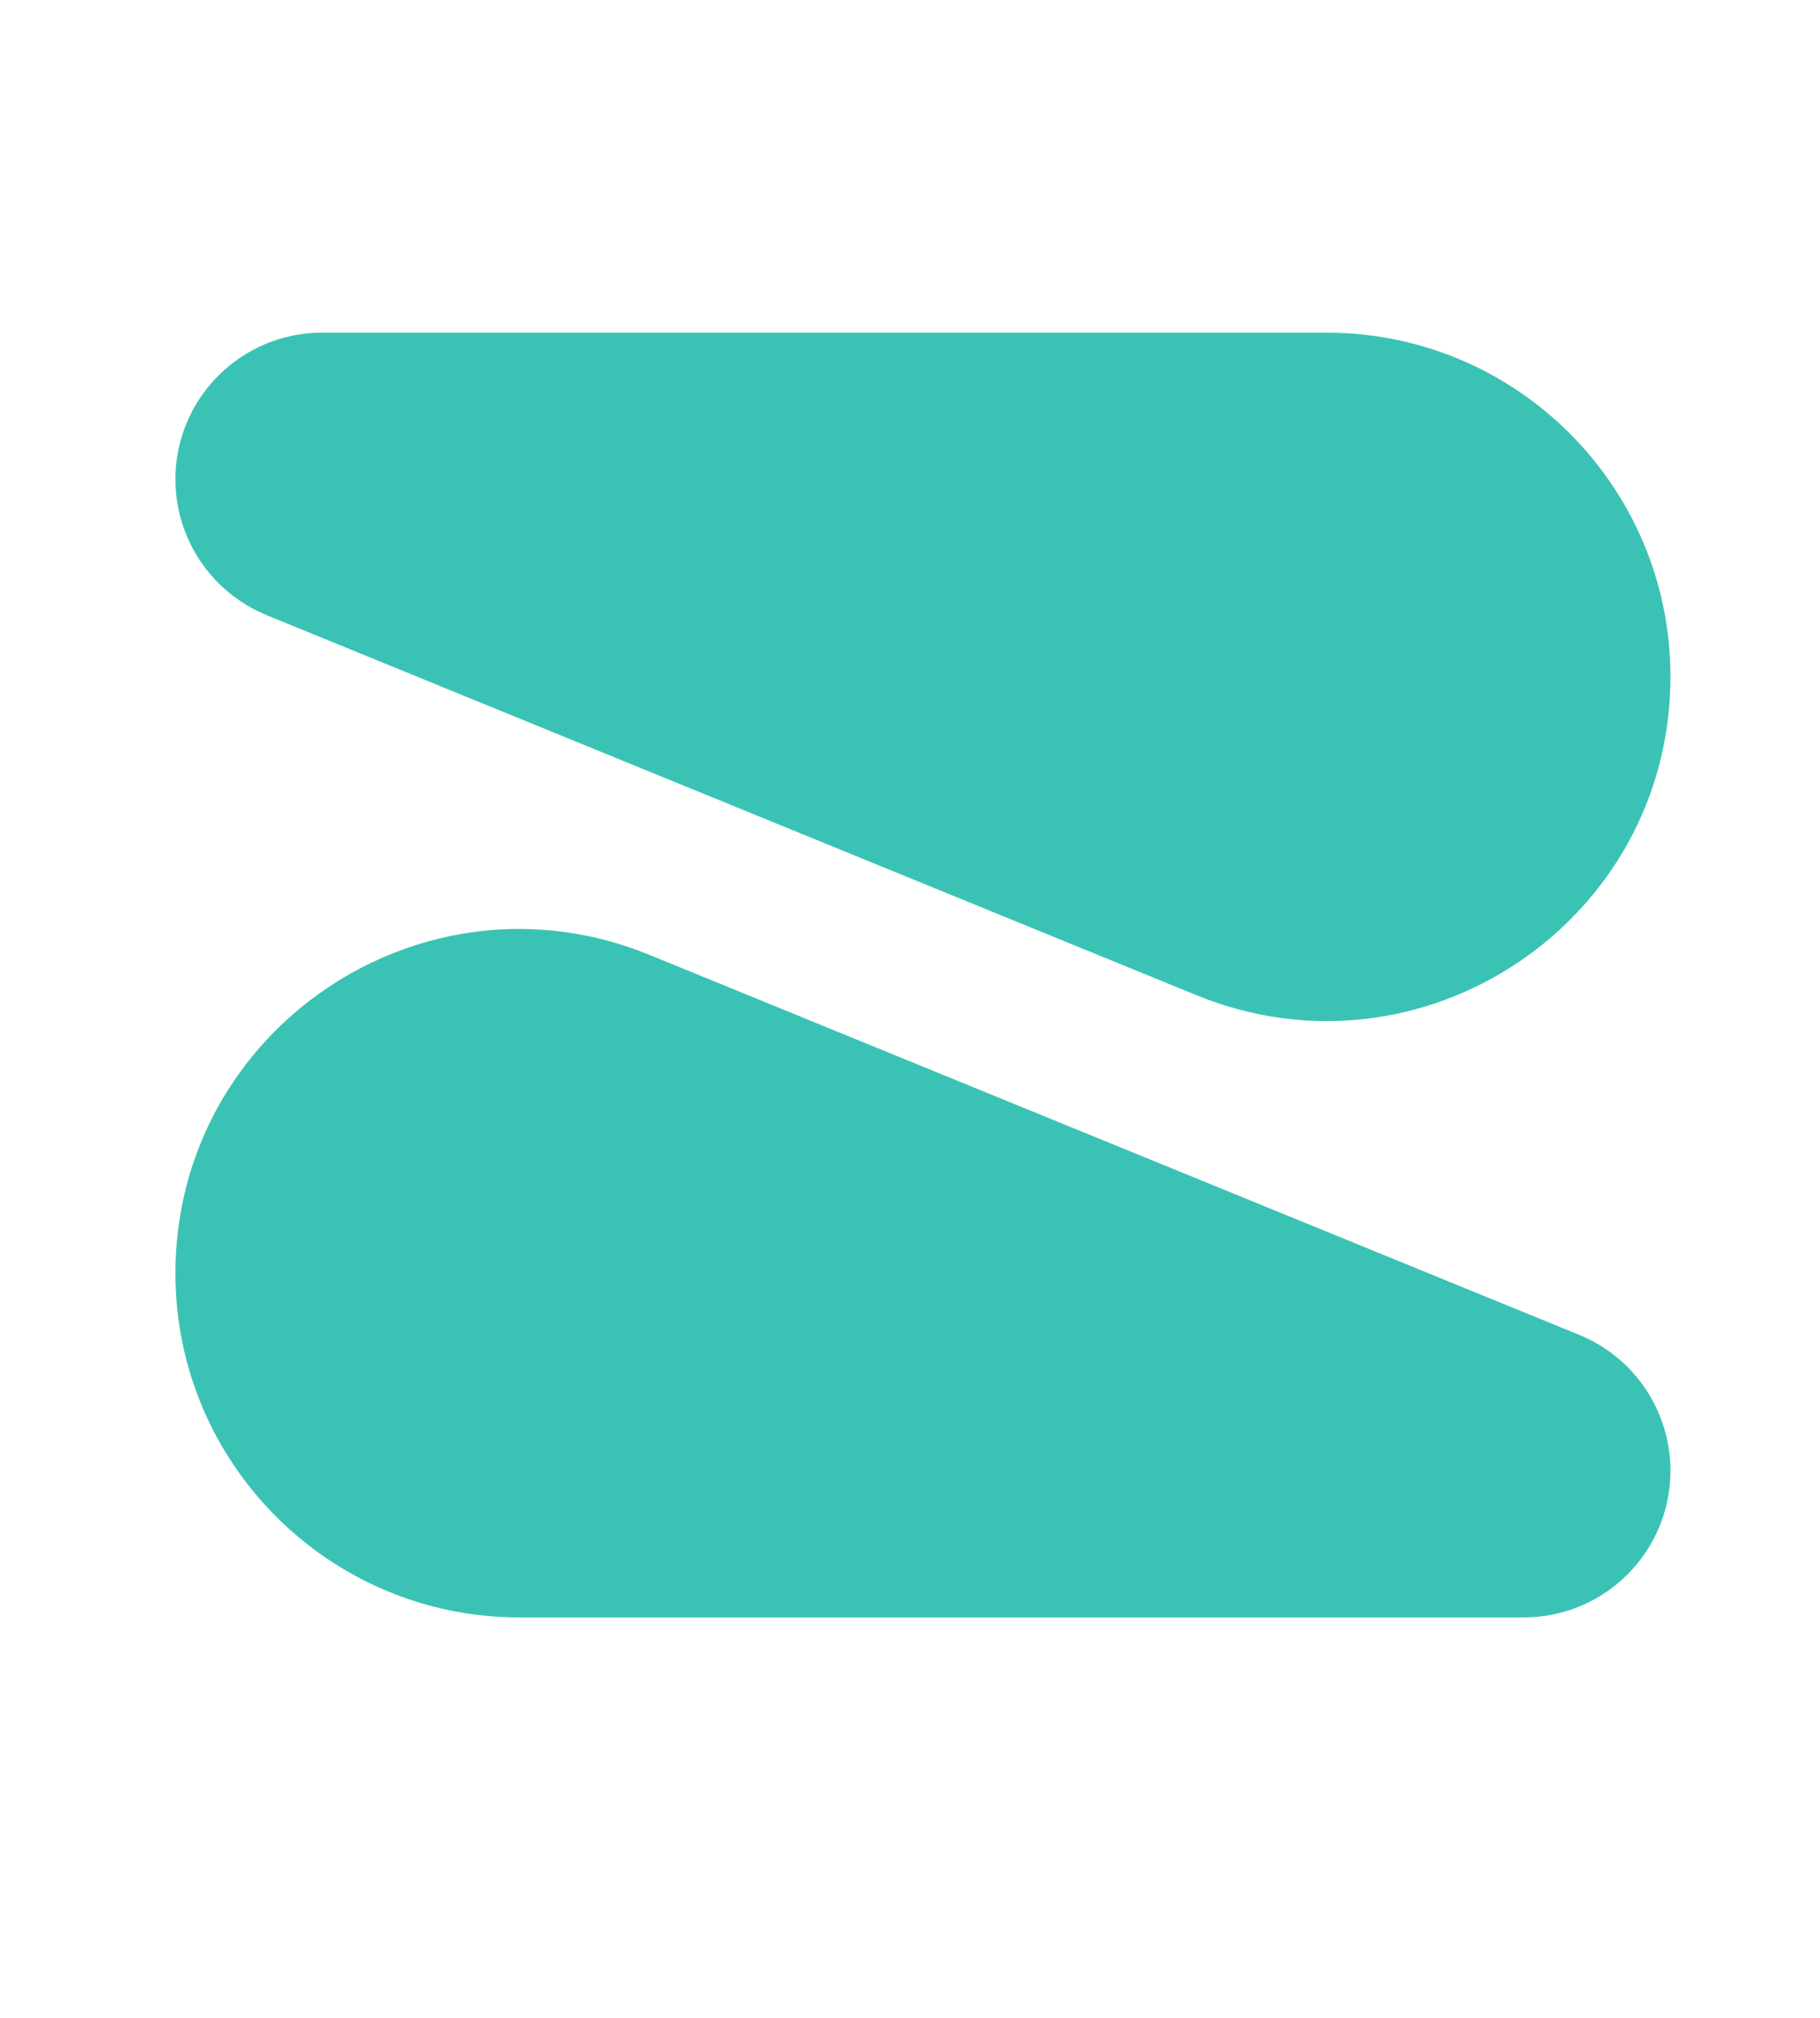
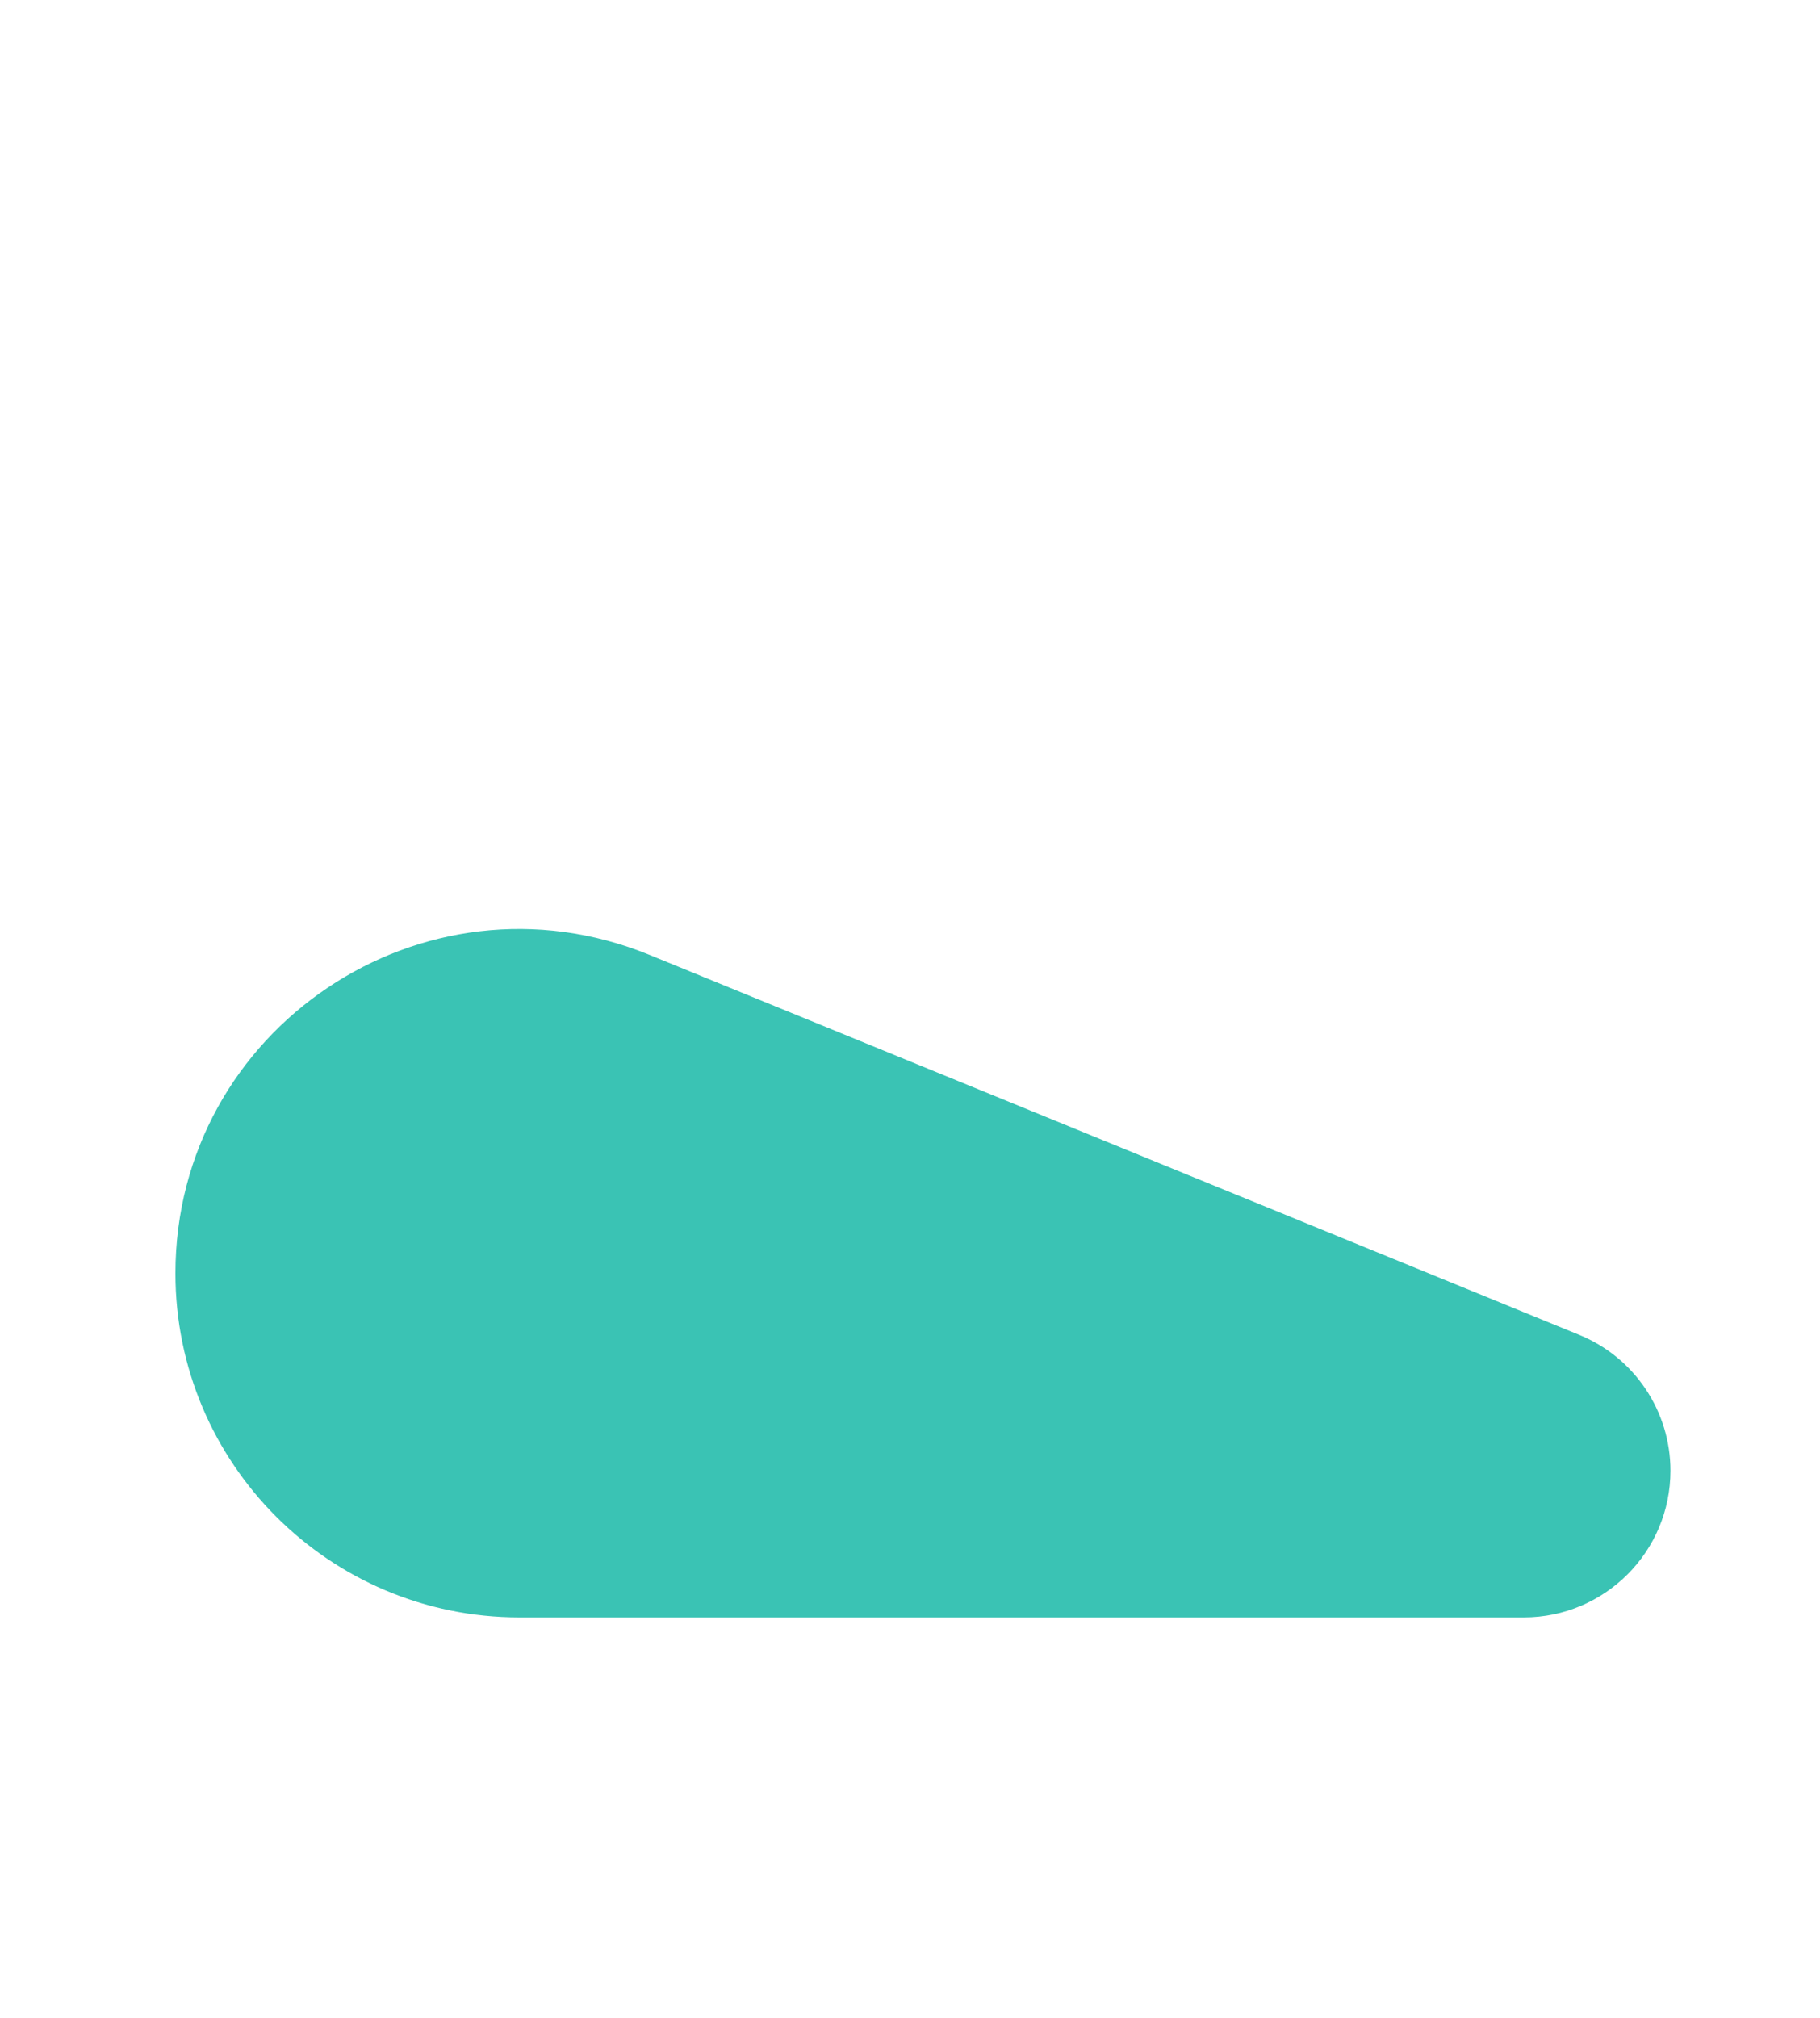
<svg xmlns="http://www.w3.org/2000/svg" fill="none" viewBox="0 0 166 184" height="184" width="166">
  <rect x="0" y="0" width="166" height="184" fill="#333333" stroke="none" />
  <g clip-path="url(#clip0_1_42)">
    <rect fill="white" height="184" width="166" />
-     <path fill="#3AC3B4" d="M24.32 56.09L109.13 90.74C129.76 99.17 152.36 83.99 152.36 61.7C152.36 44.38 138.32 30.33 120.99 30.33H29.38C21.99 30.33 16 36.32 16 43.7C16 49.13 19.29 54.03 24.32 56.08V56.09Z" />
    <path fill="#3AC3B4" d="M144.04 121.71L59.23 87.06C38.6 78.63 16 93.81 16 116.1C16 133.42 30.04 147.47 47.37 147.47H138.98C146.37 147.47 152.36 141.48 152.36 134.09C152.36 128.66 149.07 123.76 144.04 121.71Z" />
  </g>
  <defs>
    <clipPath id="clip0_1_42">
      <rect fill="white" height="184" width="166" />
    </clipPath>
  </defs>
</svg>